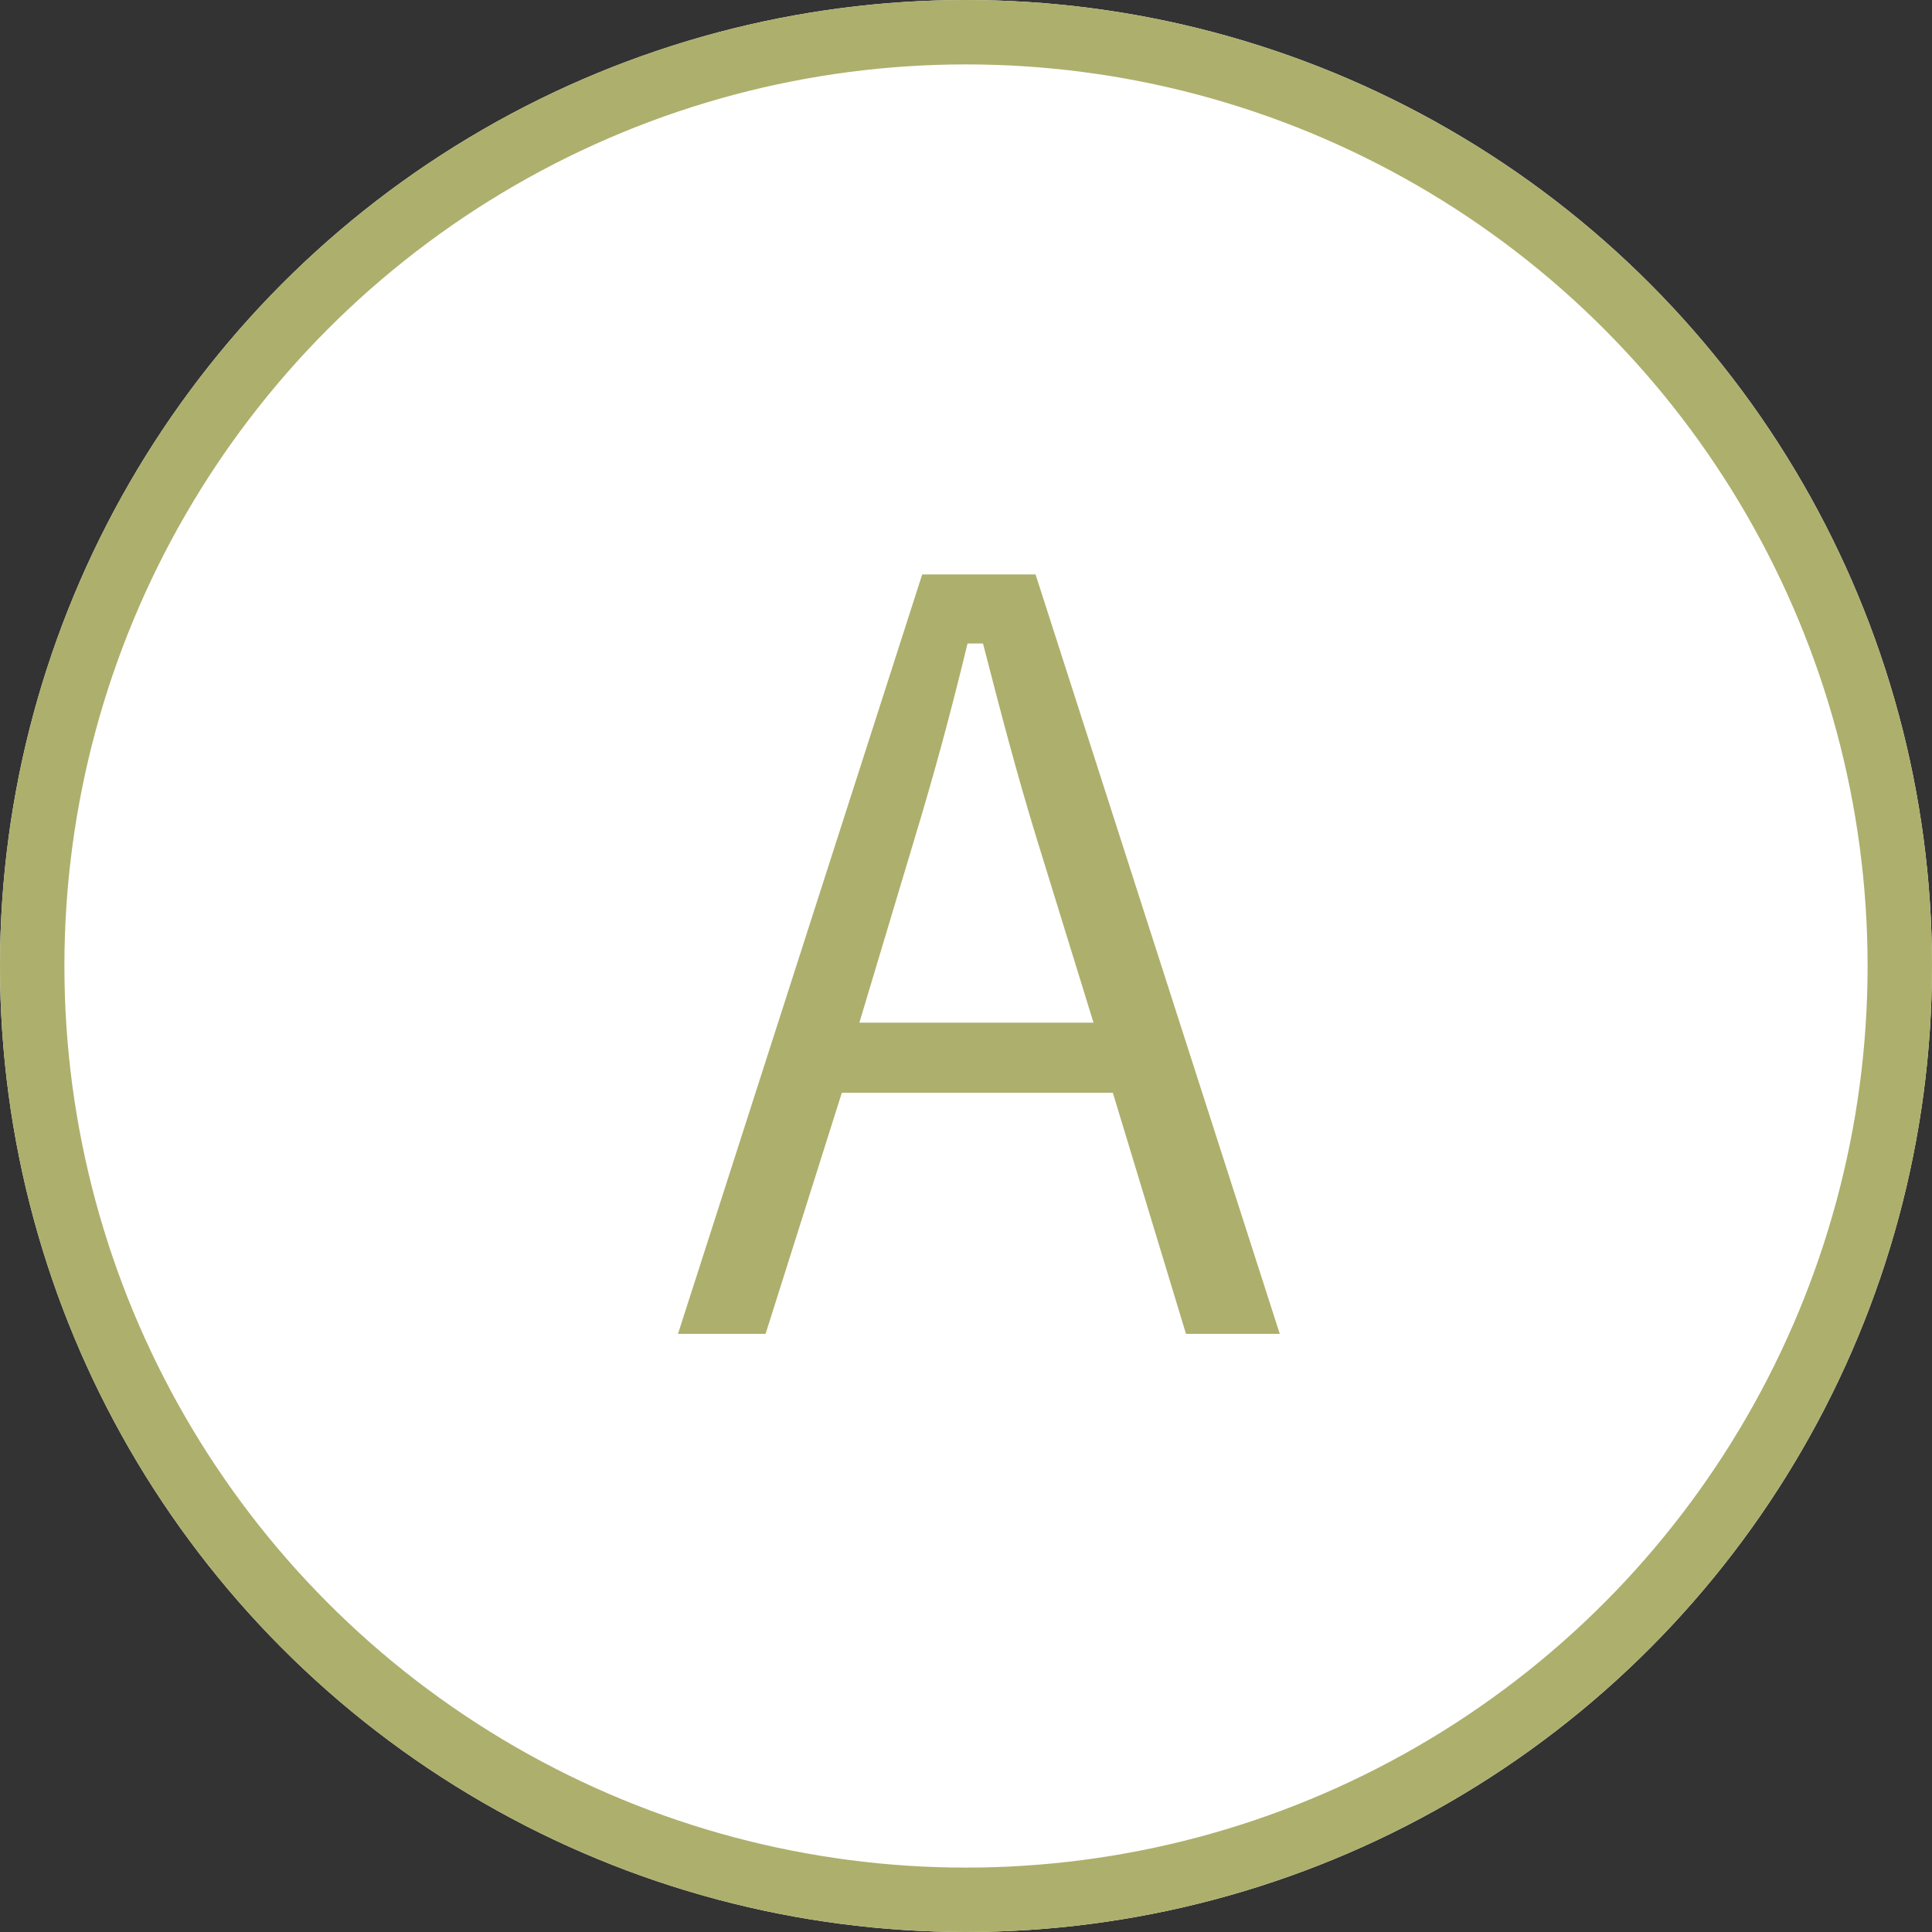
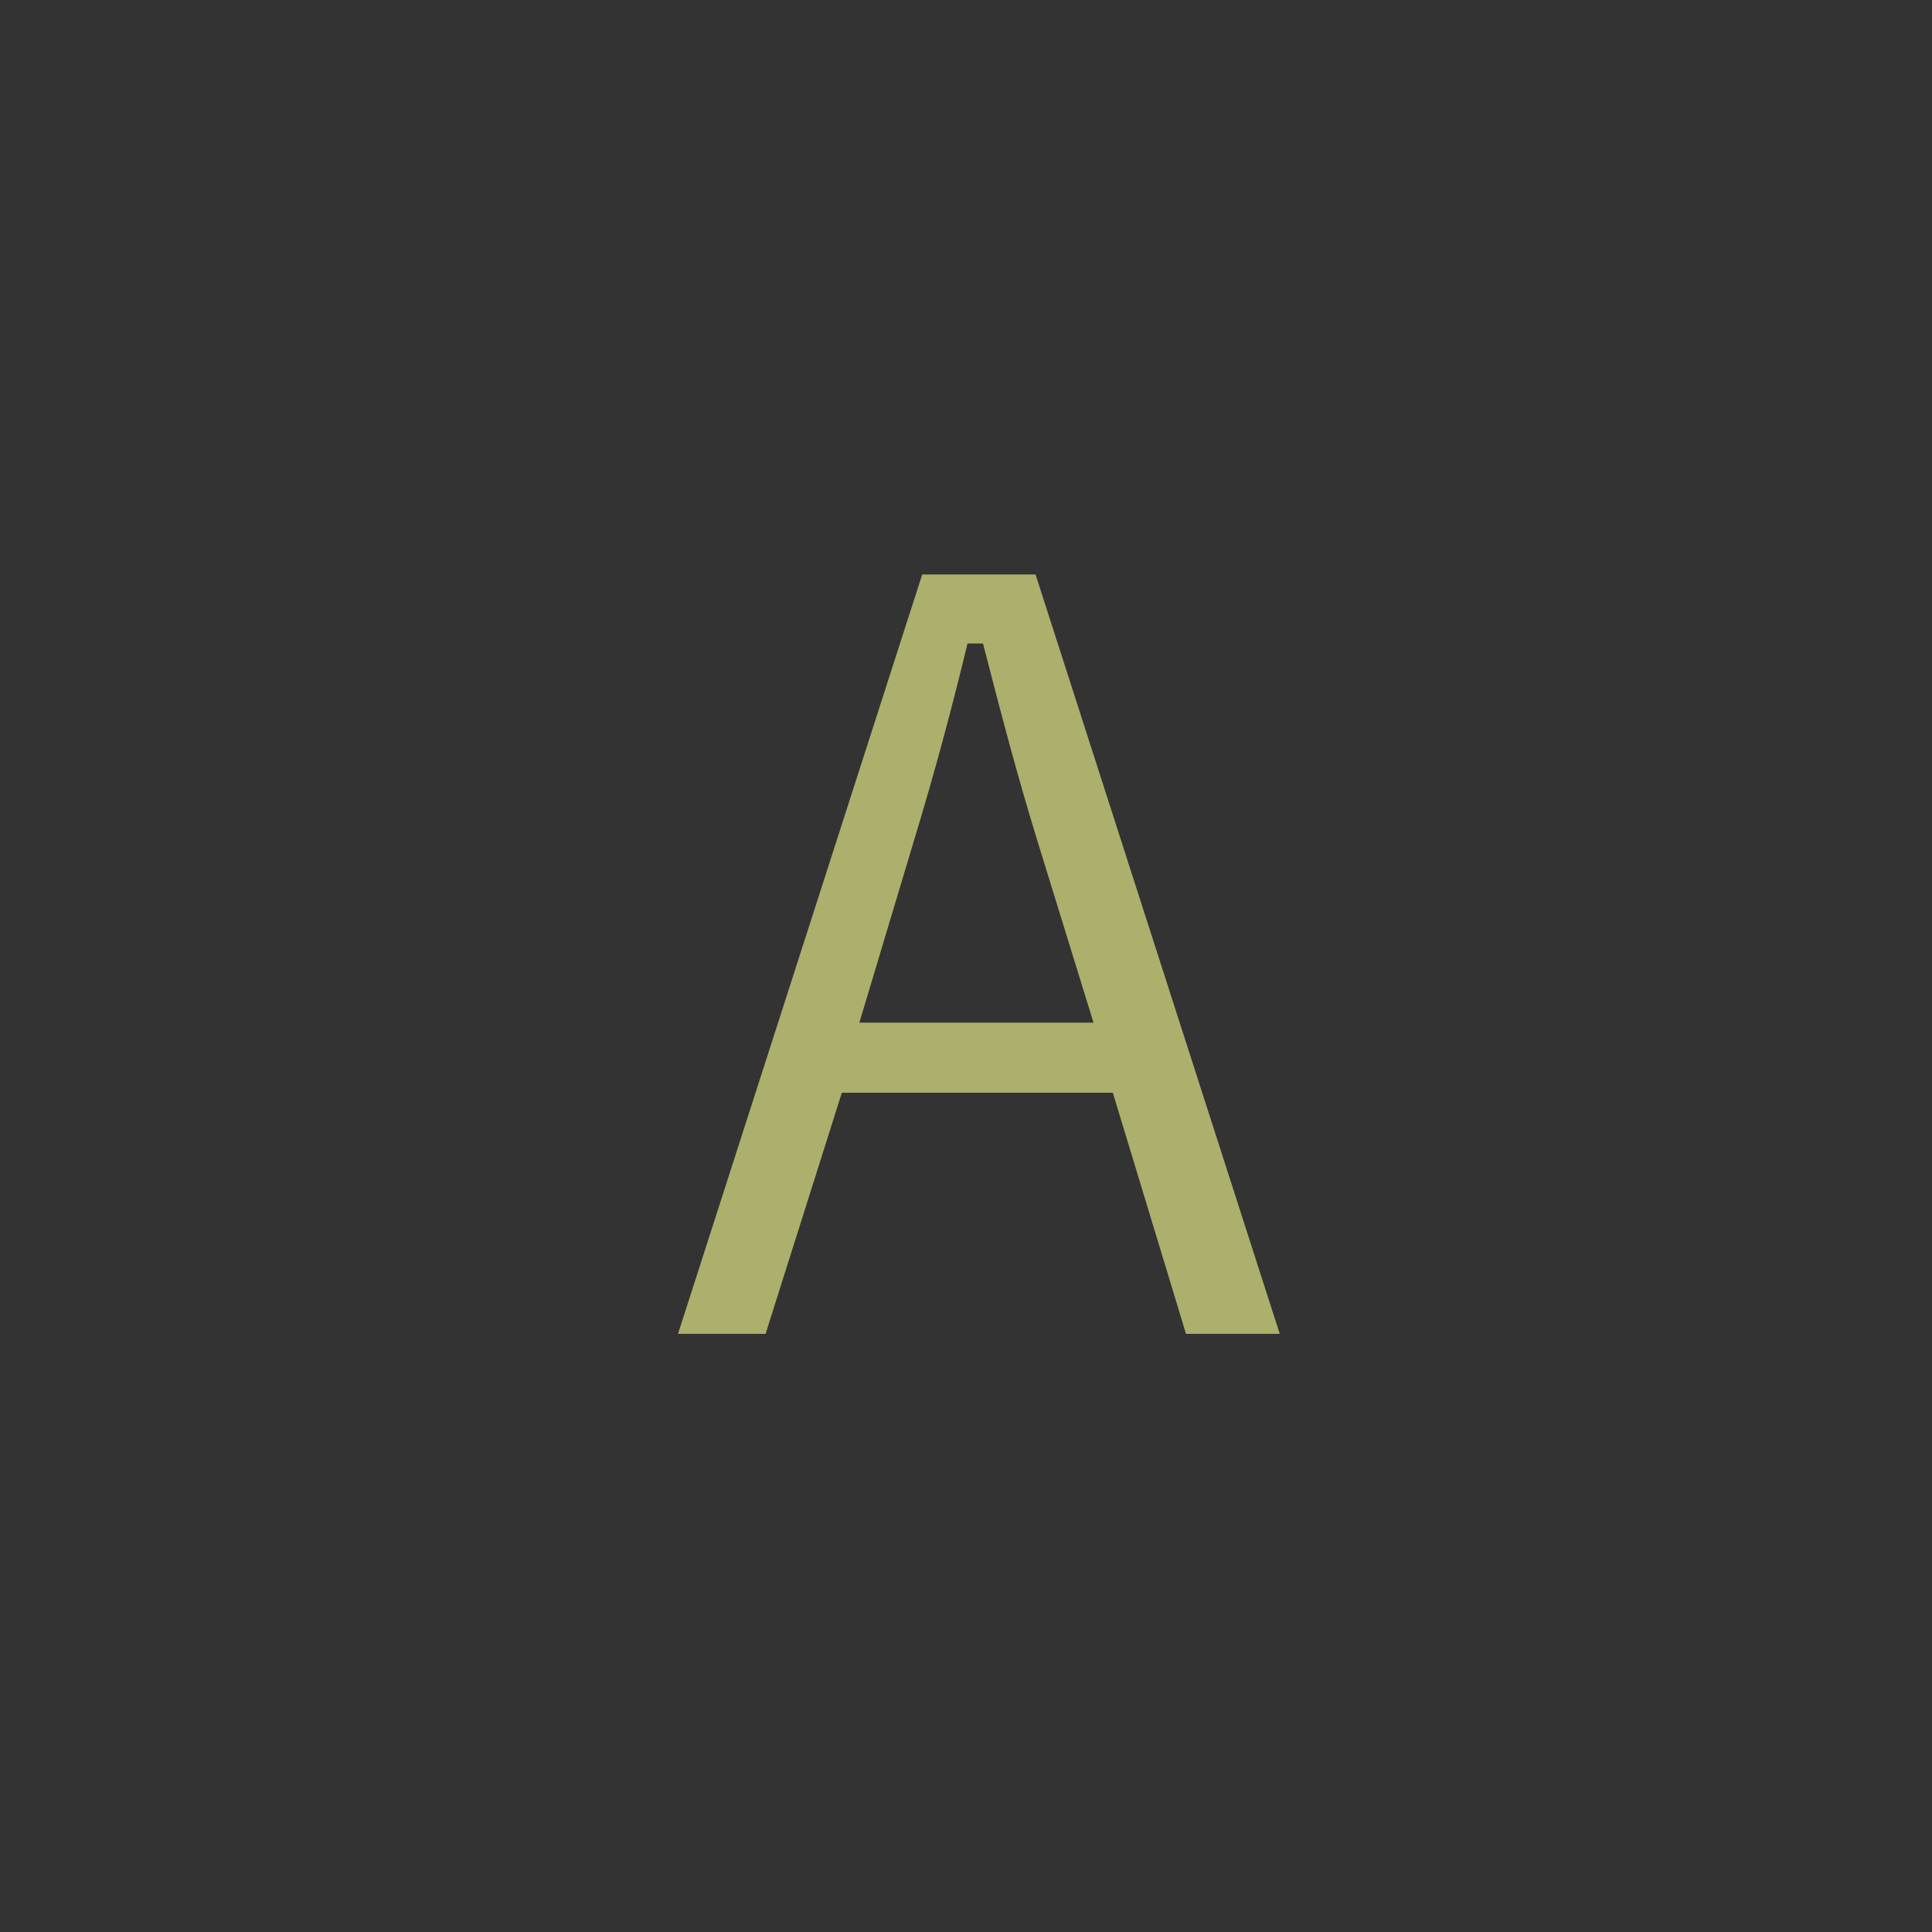
<svg xmlns="http://www.w3.org/2000/svg" width="30" height="30" viewBox="0 0 30 30">
  <rect x="0" y="0" width="30" height="30" fill="#333333" stroke="none" />
  <g id="グループ_78" data-name="グループ 78" transform="translate(-98 -557)">
    <g id="楕円形_12" data-name="楕円形 12" transform="translate(98 557)" fill="#fff" stroke="#adaf6c" stroke-width="1">
-       <circle cx="15" cy="15" r="15" stroke="none" />
-       <circle cx="15" cy="15" r="14.5" fill="none" />
-     </g>
+       </g>
    <path id="パス_90" data-name="パス 90" d="M6.08-12.08H4.32L.528-.288h1.36L3.072-4.032H7.28L8.416-.288H9.872Zm.9,6.96H3.344L4.208-8c.3-.992.544-1.888.816-3.008h.24c.288,1.12.528,2.032.832,3.024Z" transform="translate(108 578)" fill="#adaf6c" />
  </g>
</svg>